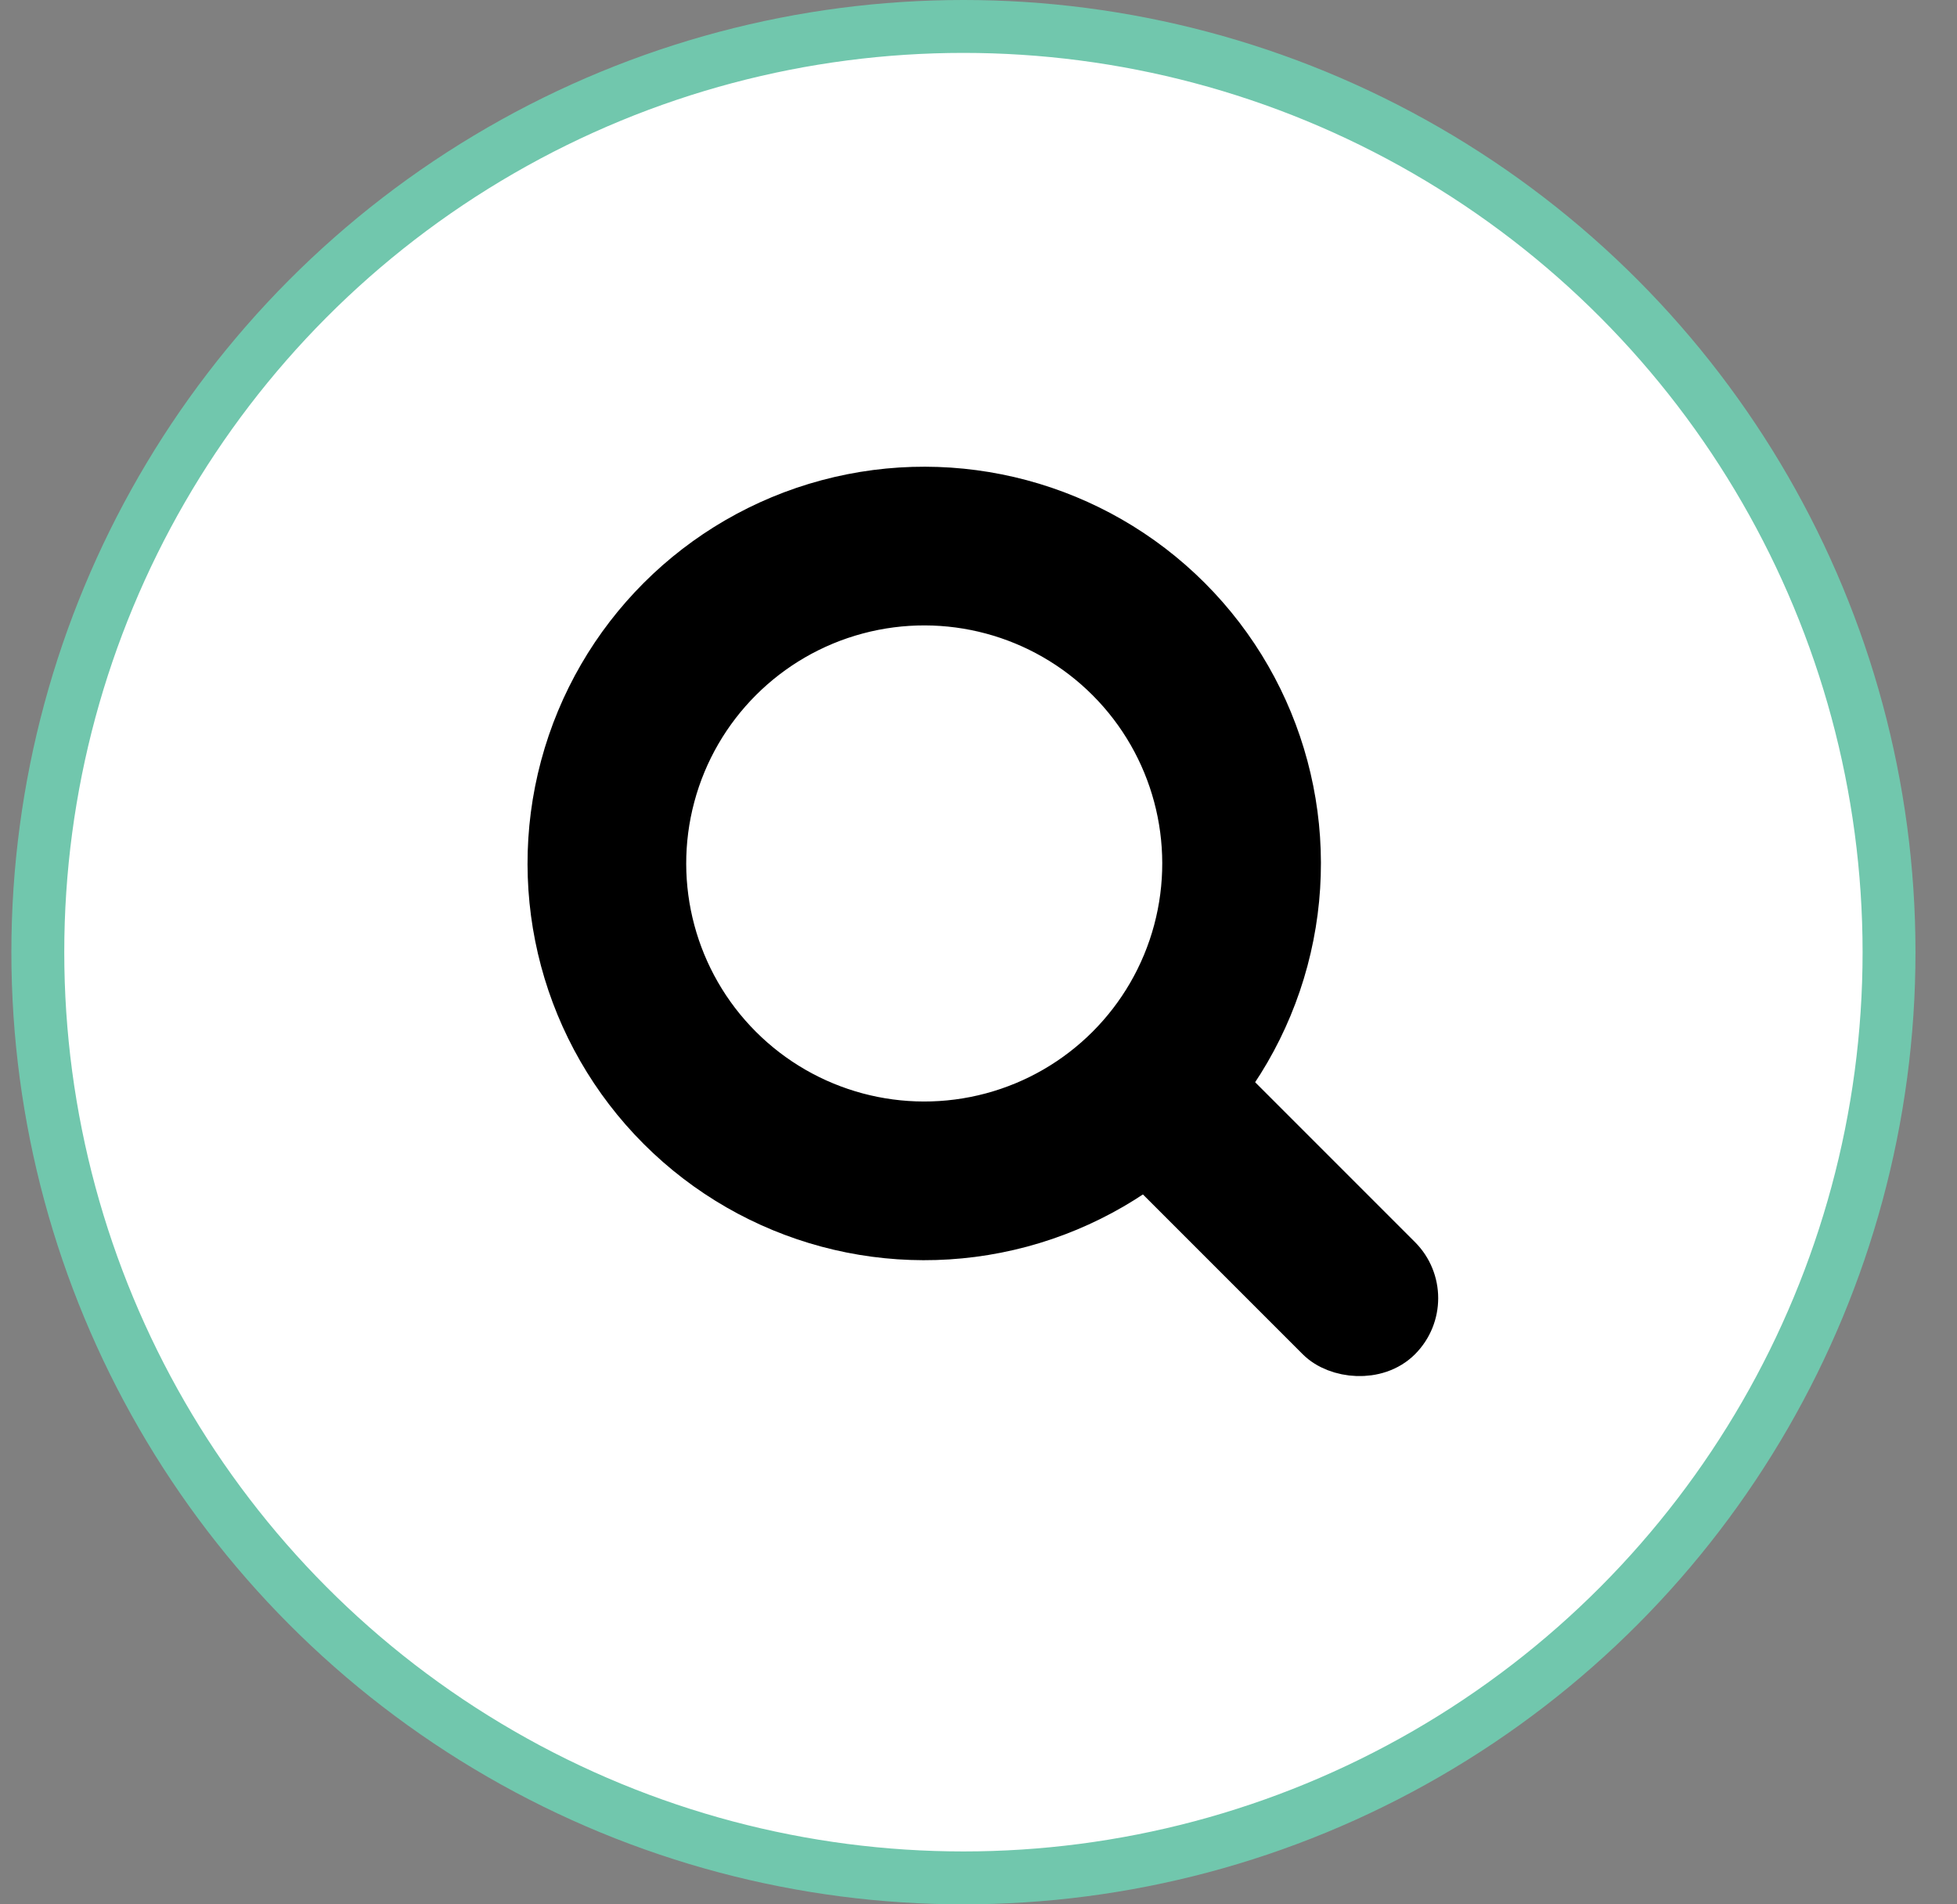
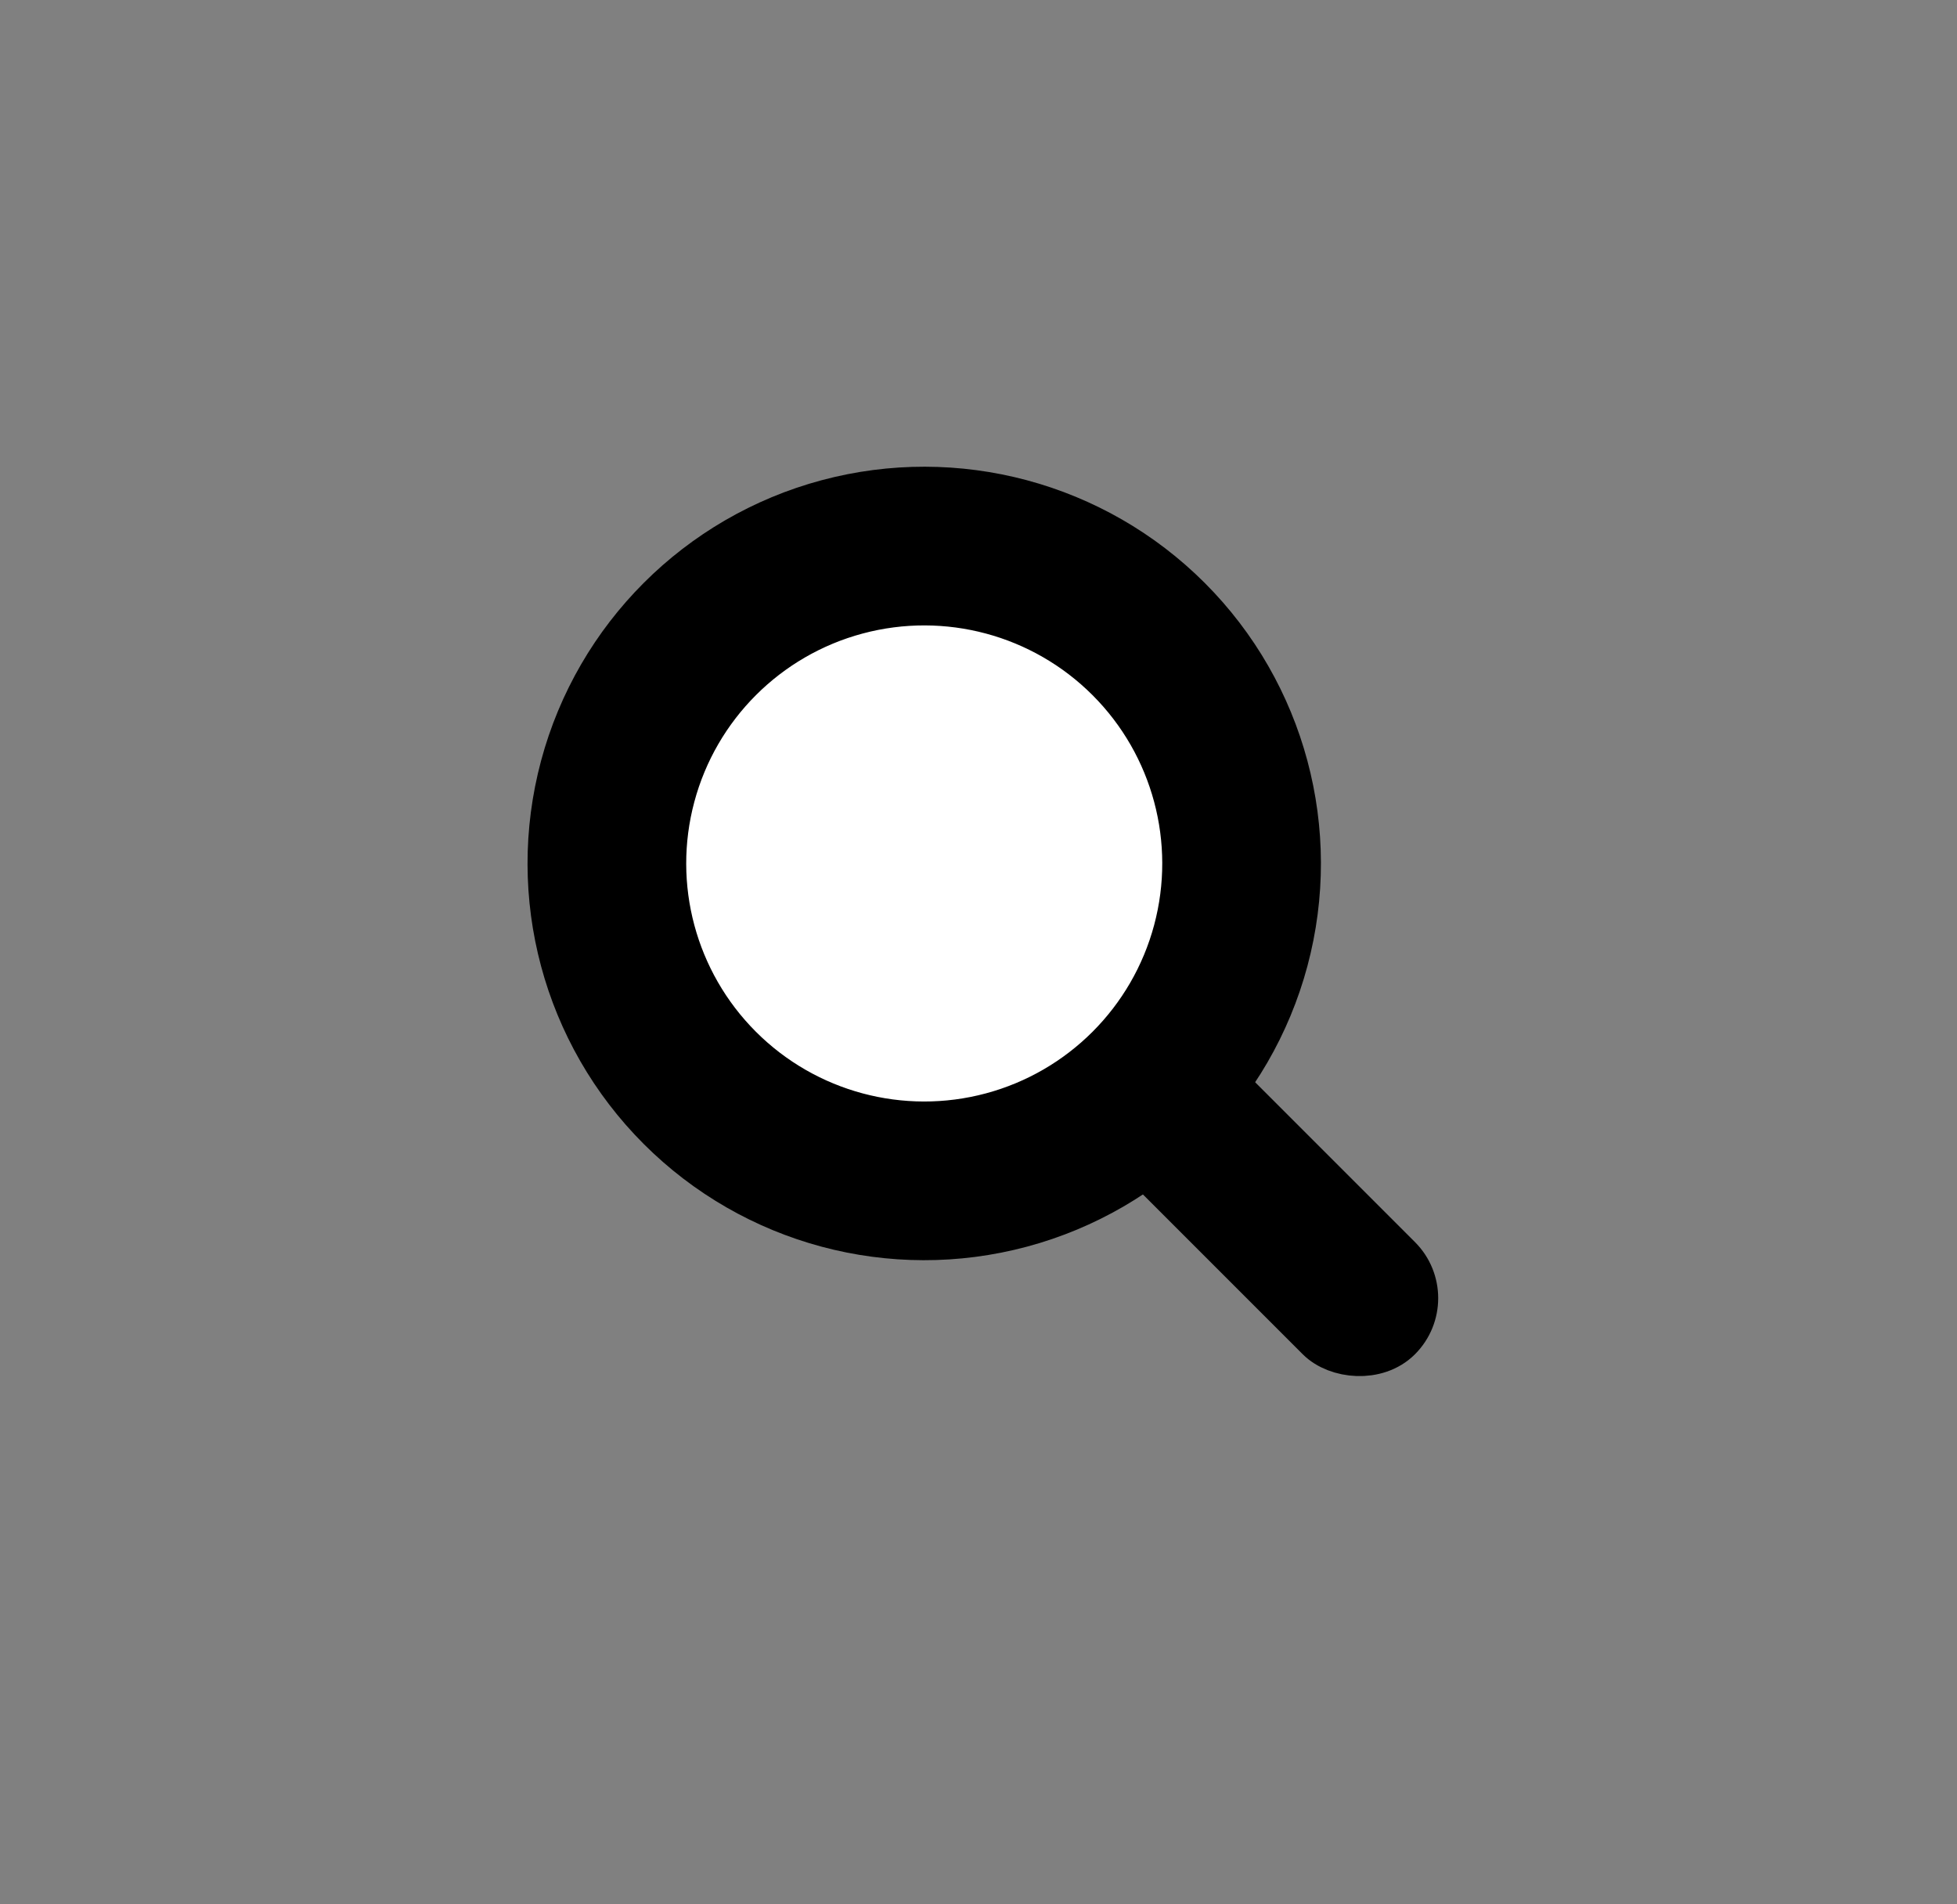
<svg xmlns="http://www.w3.org/2000/svg" width="37" height="36" viewBox="0 0 37 36" fill="none">
  <rect x="0" y="0" width="37" height="36" fill="#808080" stroke="none" />
-   <circle cx="18.215" cy="18" r="17.5" fill="white" stroke="#71C7AD" />
  <rect x="17.913" y="18.177" width="2" height="11" rx="1" transform="rotate(-45 17.913 18.177)" fill="black" stroke="black" />
  <circle cx="17.474" cy="16.323" r="6" transform="rotate(-45 17.474 16.323)" fill="white" stroke="black" stroke-width="3" />
</svg>